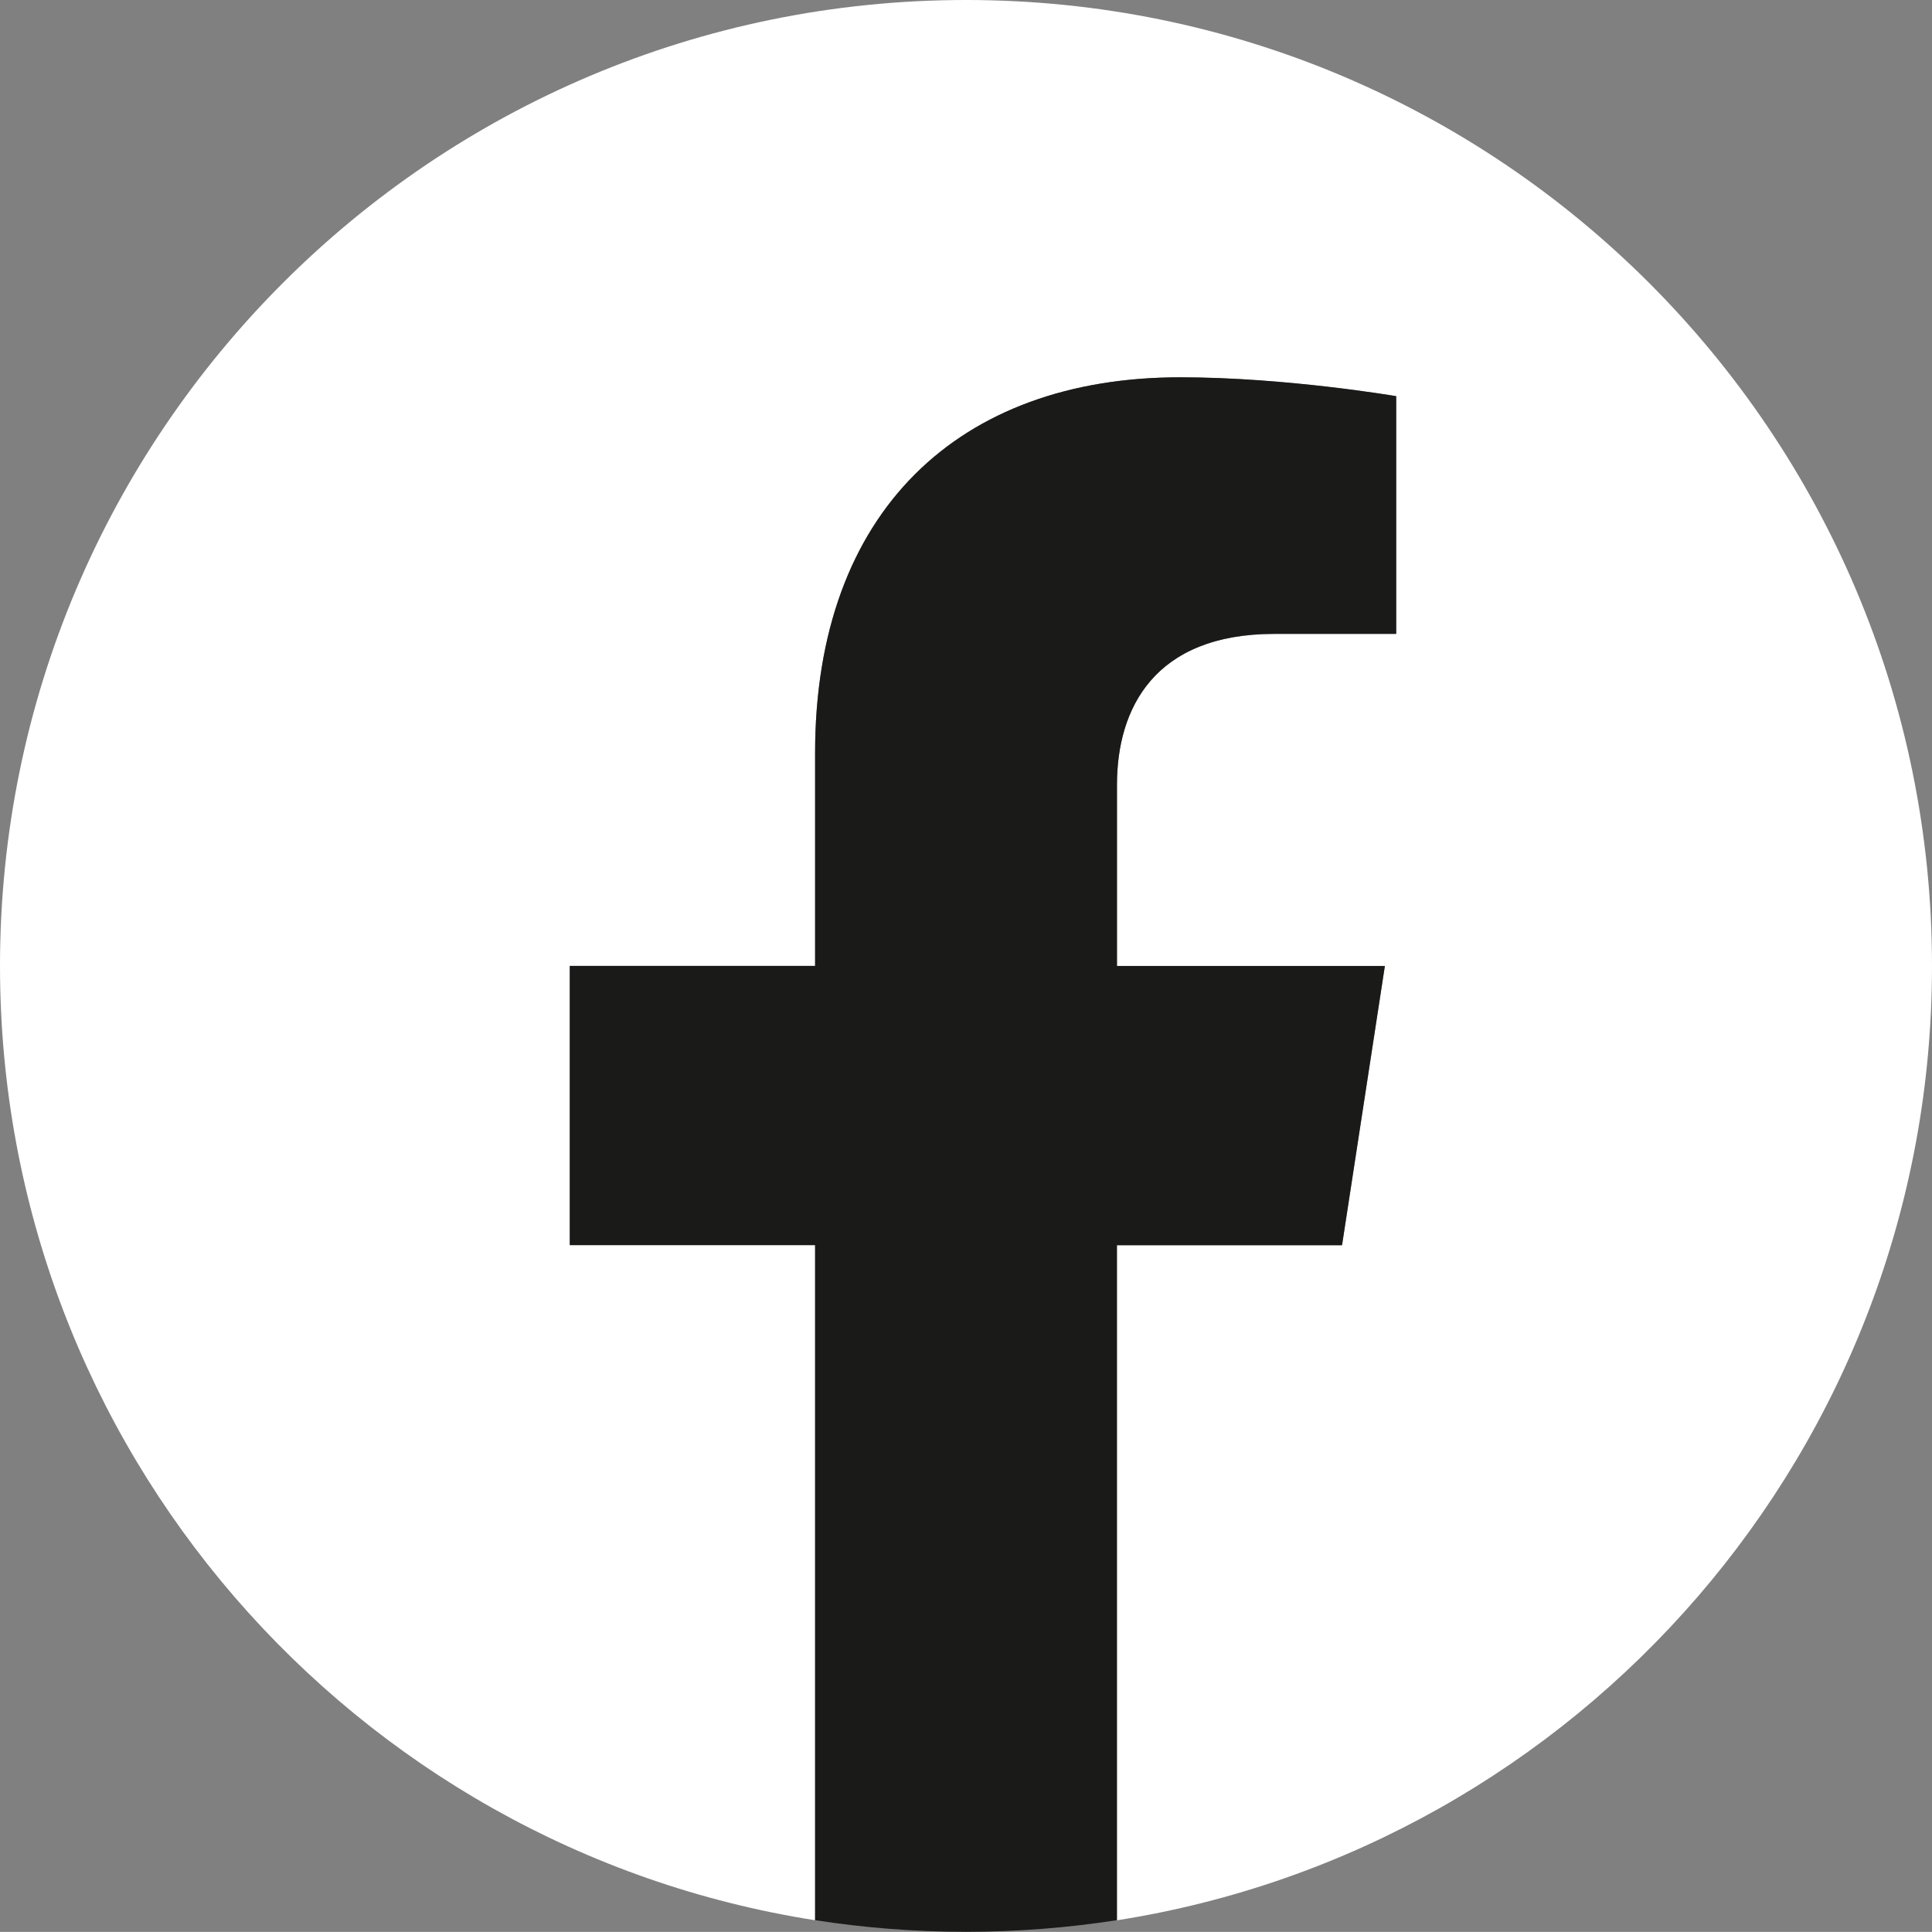
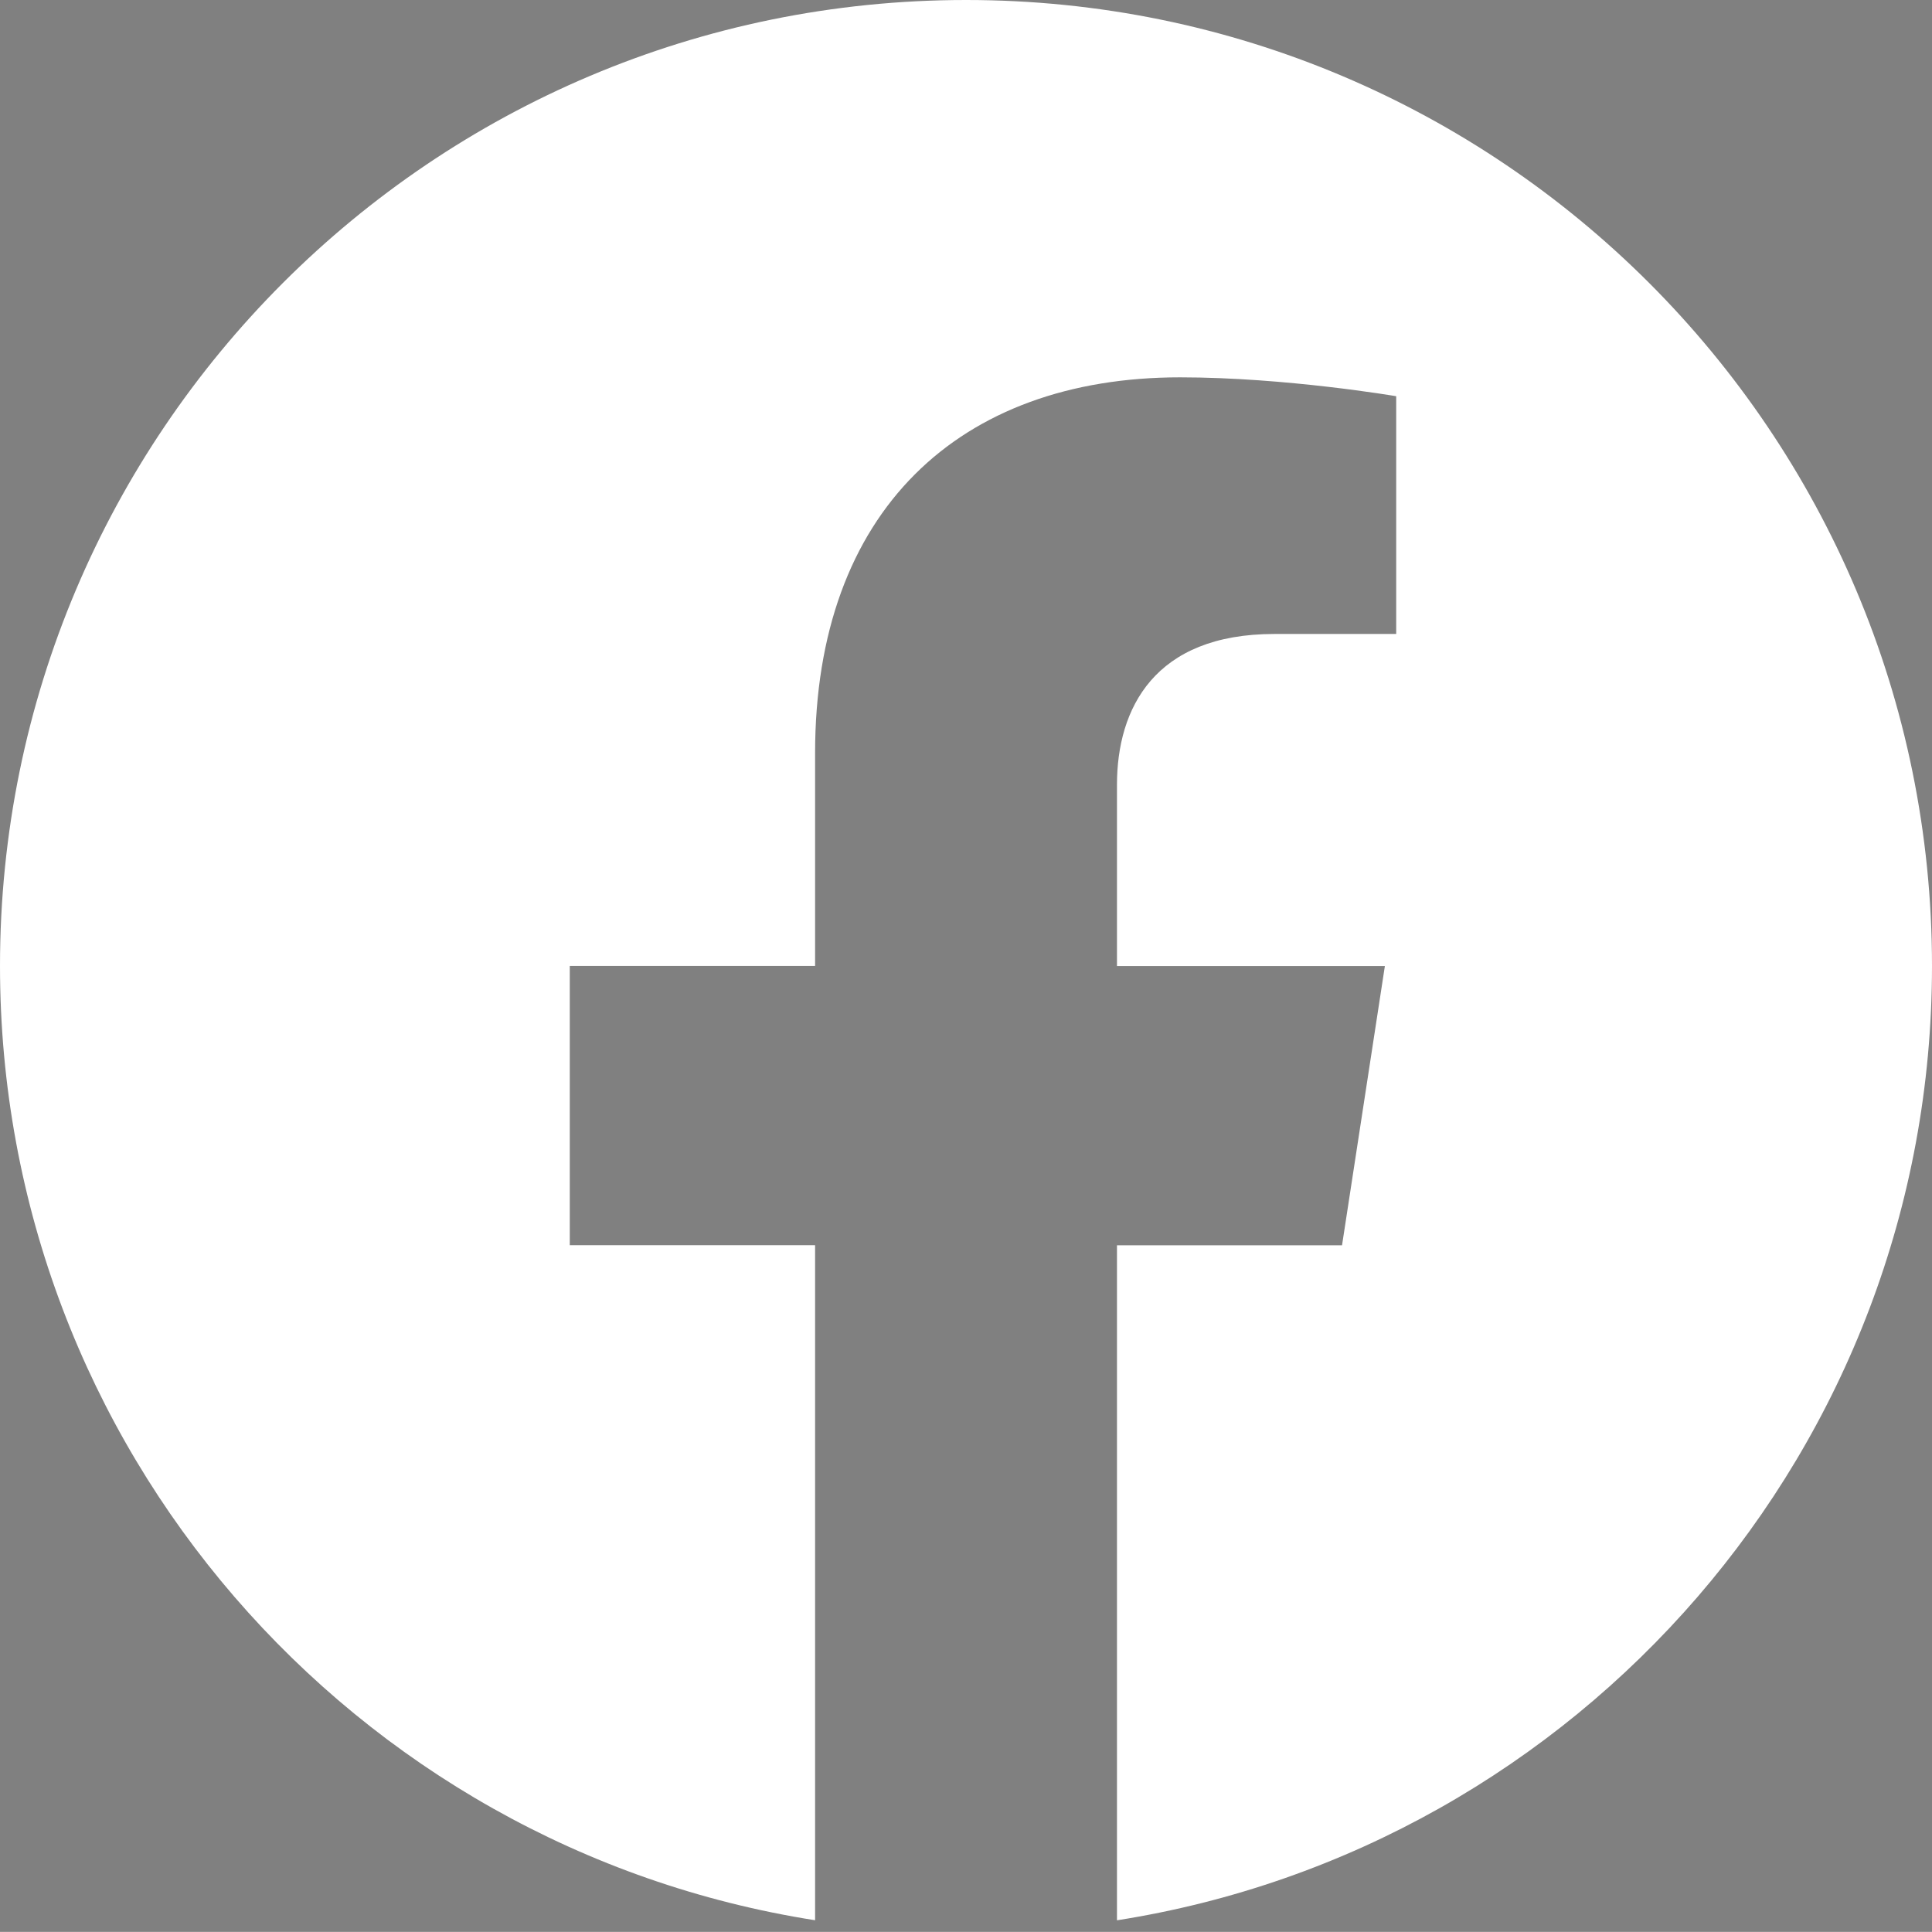
<svg xmlns="http://www.w3.org/2000/svg" version="1.1" id="Layer_1" x="0px" y="0px" width="31.212px" height="31.21px" viewBox="1.038 2 31.212 31.21" enable-background="new 1.038 2 31.212 31.21" xml:space="preserve">
  <rect x="1.038" y="2" width="31.212" height="31.21" fill="#808080" stroke="none" />
  <path fill="#FFFFFF" d="M32.25,17.605C32.25,8.986,25.264,2,16.645,2C8.025,2,1.038,8.986,1.038,17.605  c0,7.79,5.707,14.247,13.168,15.417V22.116h-3.963v-4.511h3.963v-3.438c0-3.911,2.33-6.071,5.896-6.071  c1.707,0,3.492,0.305,3.492,0.305v3.841h-1.968c-1.938,0-2.543,1.203-2.543,2.437v2.928h4.328l-0.692,4.511h-3.636v10.905  C26.543,31.852,32.25,25.396,32.25,17.605" />
-   <path fill="#1A1A18" d="M22.719,22.116l0.692-4.511h-4.328v-2.928c0-1.233,0.604-2.437,2.543-2.437h1.968V8.4  c0,0-1.785-0.305-3.492-0.305c-3.564,0-5.896,2.16-5.896,6.071v3.438h-3.963v4.511h3.963v10.906  c0.794,0.123,1.608,0.188,2.438,0.188c0.829,0,1.644-0.065,2.438-0.188V22.116H22.719z" />
</svg>